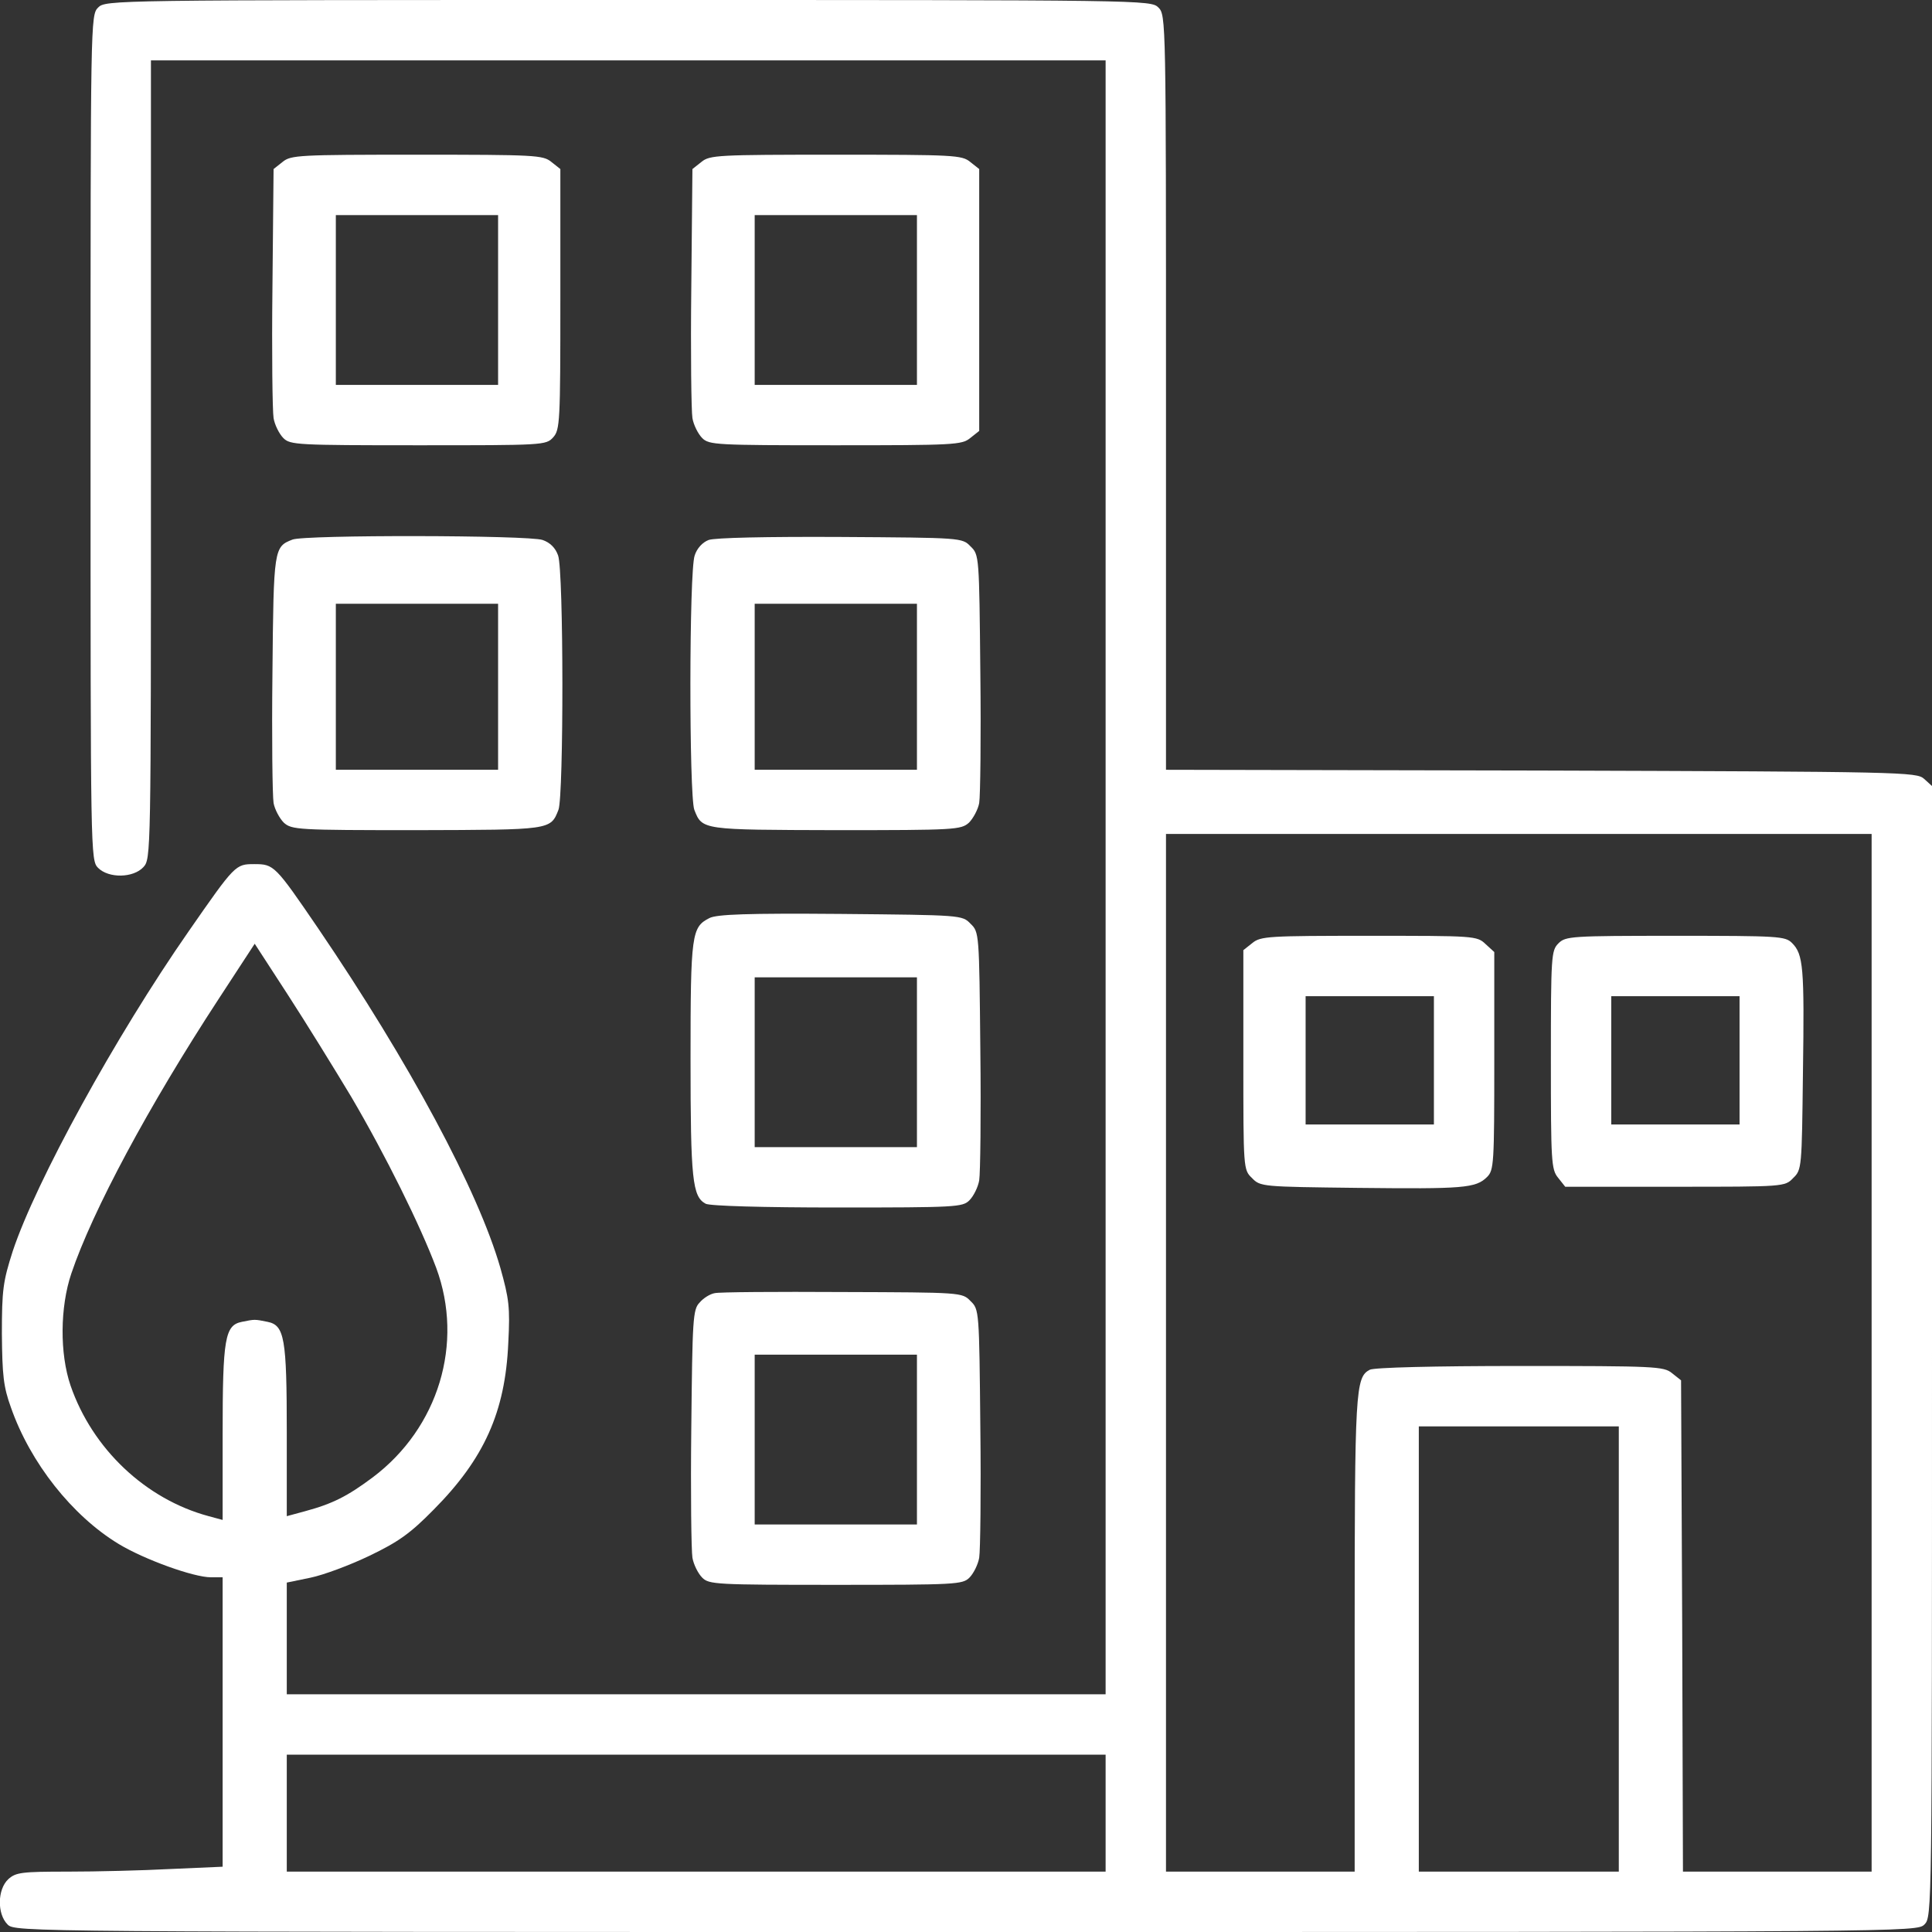
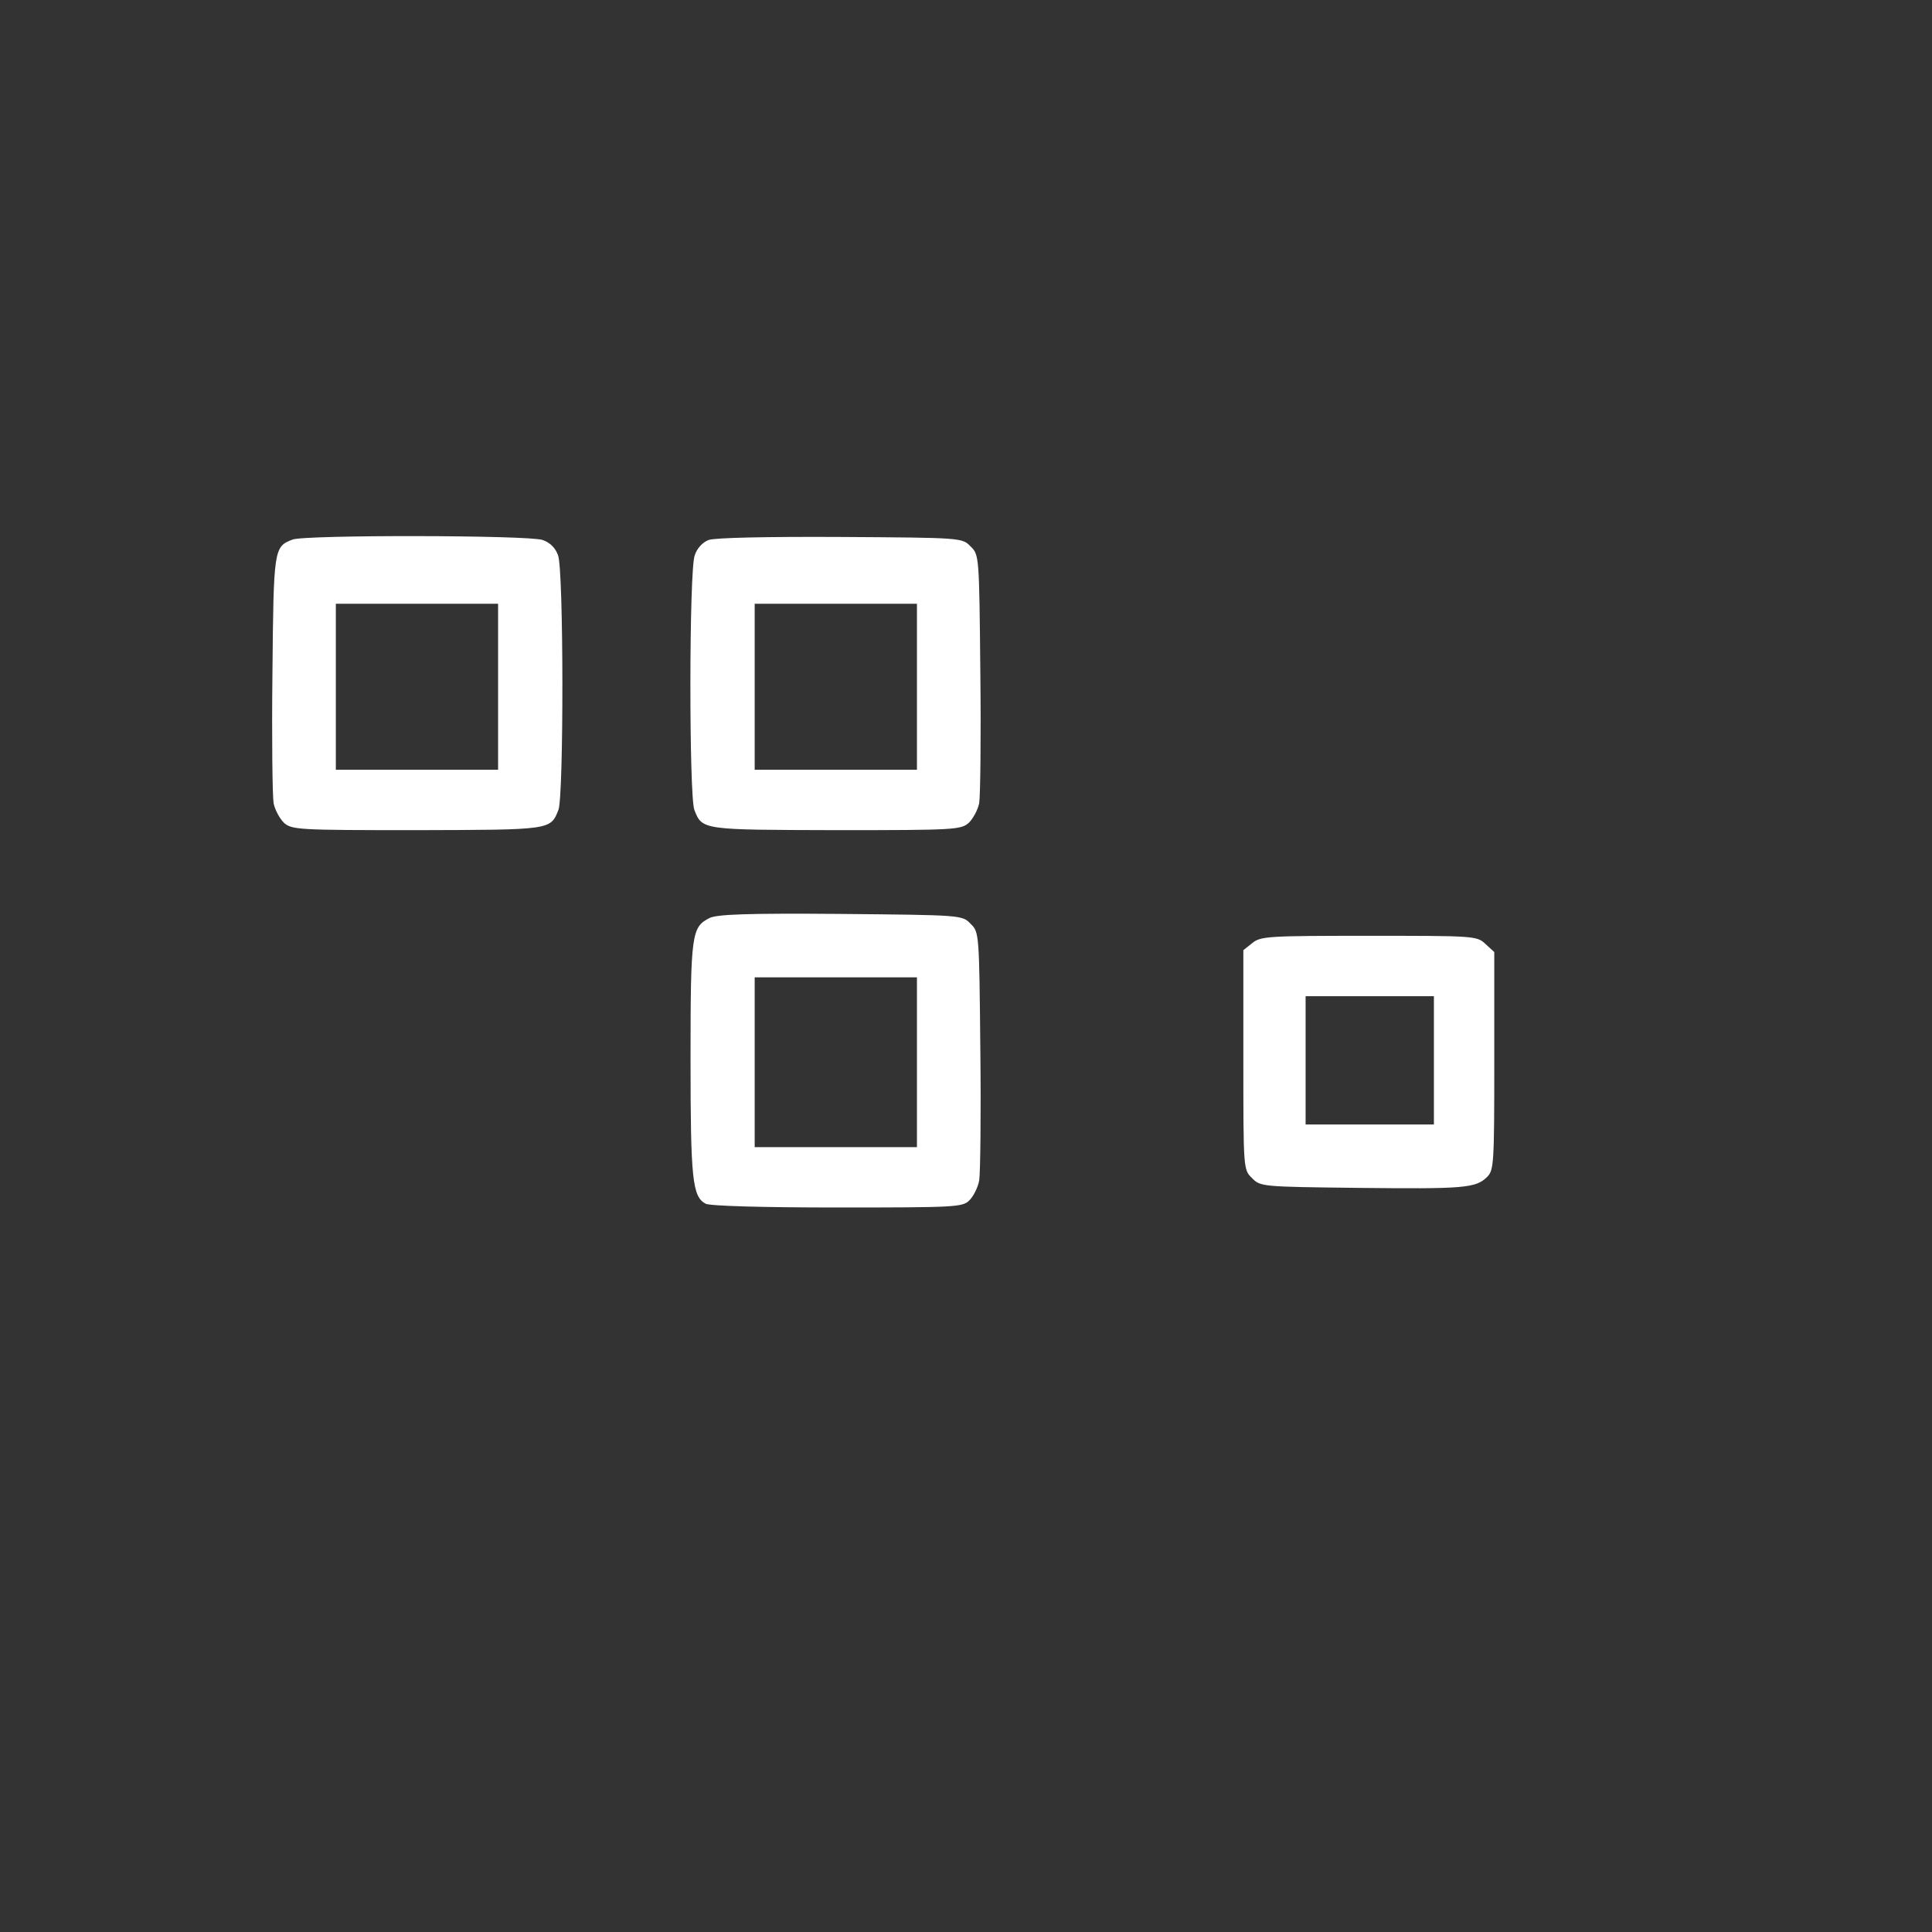
<svg xmlns="http://www.w3.org/2000/svg" version="1.0" width="512pt" height="512pt" viewBox="0 0 512 512" preserveAspectRatio="xMidYMid meet">
  <rect x="0" y="0" width="512" height="512" fill="#333333" stroke="none" />
  <g transform="translate(0,512) scale(0.1,-0.1)" fill="#ffffff" stroke="none">
-     <path d="M260 5100 c-20 -20 -20 -33 -20 -1140 0 -1107 0 -1120 20 -1140 28 -28 93 -27 120 2 20 22 20 29 20 1080 l0 1058 1265 0 1265 0 0 -2165 0 -2165 -1085 0 -1085 0 0 148 0 148 63 13 c34 7 104 33 156 58 77 37 108 59 170 122 134 135 190 259 198 442 5 95 2 117 -21 199 -59 205 -241 544 -483 900 -114 167 -117 170 -169 170 -50 0 -51 -1 -174 -178 -195 -280 -405 -664 -466 -847 -26 -81 -29 -103 -29 -220 1 -109 4 -140 24 -195 51 -146 162 -287 286 -362 68 -41 198 -88 244 -88 l31 0 0 -383 0 -384 -137 -6 c-75 -4 -198 -7 -273 -7 -123 0 -138 -2 -158 -20 -29 -27 -30 -92 -2 -120 20 -20 33 -20 2540 -20 2507 0 2520 0 2540 20 20 20 20 33 20 1518 l0 1499 -21 19 c-20 18 -54 19 -1015 22 l-994 2 0 1000 c0 987 0 1000 -20 1020 -20 20 -33 20 -1405 20 -1372 0 -1385 0 -1405 -20z m4700 -3565 l0 -1375 -250 0 -250 0 -2 651 -3 651 -24 19 c-22 18 -44 19 -403 19 -228 0 -387 -4 -398 -10 -38 -20 -40 -53 -40 -701 l0 -629 -250 0 -250 0 0 1375 0 1375 935 0 935 0 0 -1375z m-4029 678 c91 -155 183 -341 225 -453 74 -200 6 -424 -168 -555 -67 -50 -106 -70 -180 -90 l-48 -13 0 222 c0 250 -6 284 -51 293 -35 7 -33 7 -68 0 -45 -9 -51 -43 -51 -298 l0 -227 -37 10 c-167 45 -308 178 -366 346 -29 85 -28 208 2 297 56 166 205 444 390 727 l96 147 87 -134 c48 -74 124 -197 169 -272z m3359 -1463 l0 -590 -265 0 -265 0 0 590 0 590 265 0 265 0 0 -590z m-1360 -435 l0 -155 -1085 0 -1085 0 0 155 0 155 1085 0 1085 0 0 -155z" />
    <path d="M3319 2621 l-24 -19 0 -291 c0 -289 0 -291 23 -313 22 -23 27 -23 280 -26 280 -3 313 -1 343 29 18 18 19 35 19 307 l0 289 -23 21 c-23 22 -29 22 -309 22 -266 0 -287 -1 -309 -19z m481 -311 l0 -170 -170 0 -170 0 0 170 0 170 170 0 170 0 0 -170z" />
-     <path d="M4130 2620 c-19 -19 -20 -33 -20 -309 0 -269 1 -290 19 -312 l19 -24 291 0 c289 0 291 0 313 23 23 22 23 27 26 280 4 279 1 313 -29 343 -18 18 -35 19 -309 19 -277 0 -291 -1 -310 -20z m480 -310 l0 -170 -170 0 -170 0 0 170 0 170 170 0 170 0 0 -170z" />
-     <path d="M749 4691 l-24 -19 -3 -314 c-2 -172 0 -328 3 -346 3 -18 15 -42 26 -53 18 -18 36 -19 357 -19 332 0 339 0 358 21 18 20 19 41 19 366 l0 345 -24 19 c-22 18 -43 19 -356 19 -313 0 -334 -1 -356 -19z m571 -366 l0 -225 -215 0 -215 0 0 225 0 225 215 0 215 0 0 -225z" />
-     <path d="M1859 4691 l-24 -19 -3 -314 c-2 -172 0 -328 3 -346 3 -18 15 -42 26 -53 18 -18 36 -19 353 -19 314 0 335 1 357 19 l24 19 0 347 0 347 -24 19 c-22 18 -43 19 -356 19 -313 0 -334 -1 -356 -19z m571 -366 l0 -225 -215 0 -215 0 0 225 0 225 215 0 215 0 0 -225z" />
    <path d="M775 3690 c-49 -19 -50 -23 -53 -354 -2 -171 0 -326 3 -344 3 -17 16 -41 27 -52 21 -19 36 -20 352 -20 356 1 355 0 376 54 14 37 14 633 -1 674 -7 20 -21 34 -41 41 -37 13 -632 14 -663 1z m545 -390 l0 -220 -215 0 -215 0 0 220 0 220 215 0 215 0 0 -220z" />
-     <path d="M1878 3689 c-16 -6 -31 -22 -37 -41 -15 -41 -15 -636 -1 -674 21 -54 20 -53 376 -54 316 0 331 1 352 20 11 11 24 35 27 52 3 18 5 174 3 345 -3 310 -3 313 -26 335 -22 23 -24 23 -345 25 -195 1 -333 -2 -349 -8z m552 -389 l0 -220 -215 0 -215 0 0 220 0 220 215 0 215 0 0 -220z" />
+     <path d="M1878 3689 c-16 -6 -31 -22 -37 -41 -15 -41 -15 -636 -1 -674 21 -54 20 -53 376 -54 316 0 331 1 352 20 11 11 24 35 27 52 3 18 5 174 3 345 -3 310 -3 313 -26 335 -22 23 -24 23 -345 25 -195 1 -333 -2 -349 -8z m552 -389 l0 -220 -215 0 -215 0 0 220 0 220 215 0 215 0 0 -220" />
    <path d="M1880 2687 c-47 -24 -50 -41 -50 -373 0 -321 5 -365 40 -384 11 -6 153 -10 349 -10 315 0 332 1 350 19 11 11 23 35 26 53 3 18 5 174 3 345 -3 310 -3 313 -26 335 -22 23 -24 23 -345 26 -246 2 -328 -1 -347 -11z m550 -382 l0 -225 -215 0 -215 0 0 225 0 225 215 0 215 0 0 -225z" />
-     <path d="M1894 1693 c-12 -2 -30 -13 -40 -25 -18 -18 -19 -45 -22 -332 -2 -171 0 -326 3 -344 3 -18 15 -42 26 -53 18 -18 36 -19 354 -19 318 0 336 1 354 19 11 11 23 35 26 53 3 18 5 174 3 345 -3 310 -3 313 -26 335 -22 23 -24 23 -340 24 -174 1 -327 0 -338 -3z m536 -388 l0 -225 -215 0 -215 0 0 225 0 225 215 0 215 0 0 -225z" />
  </g>
</svg>